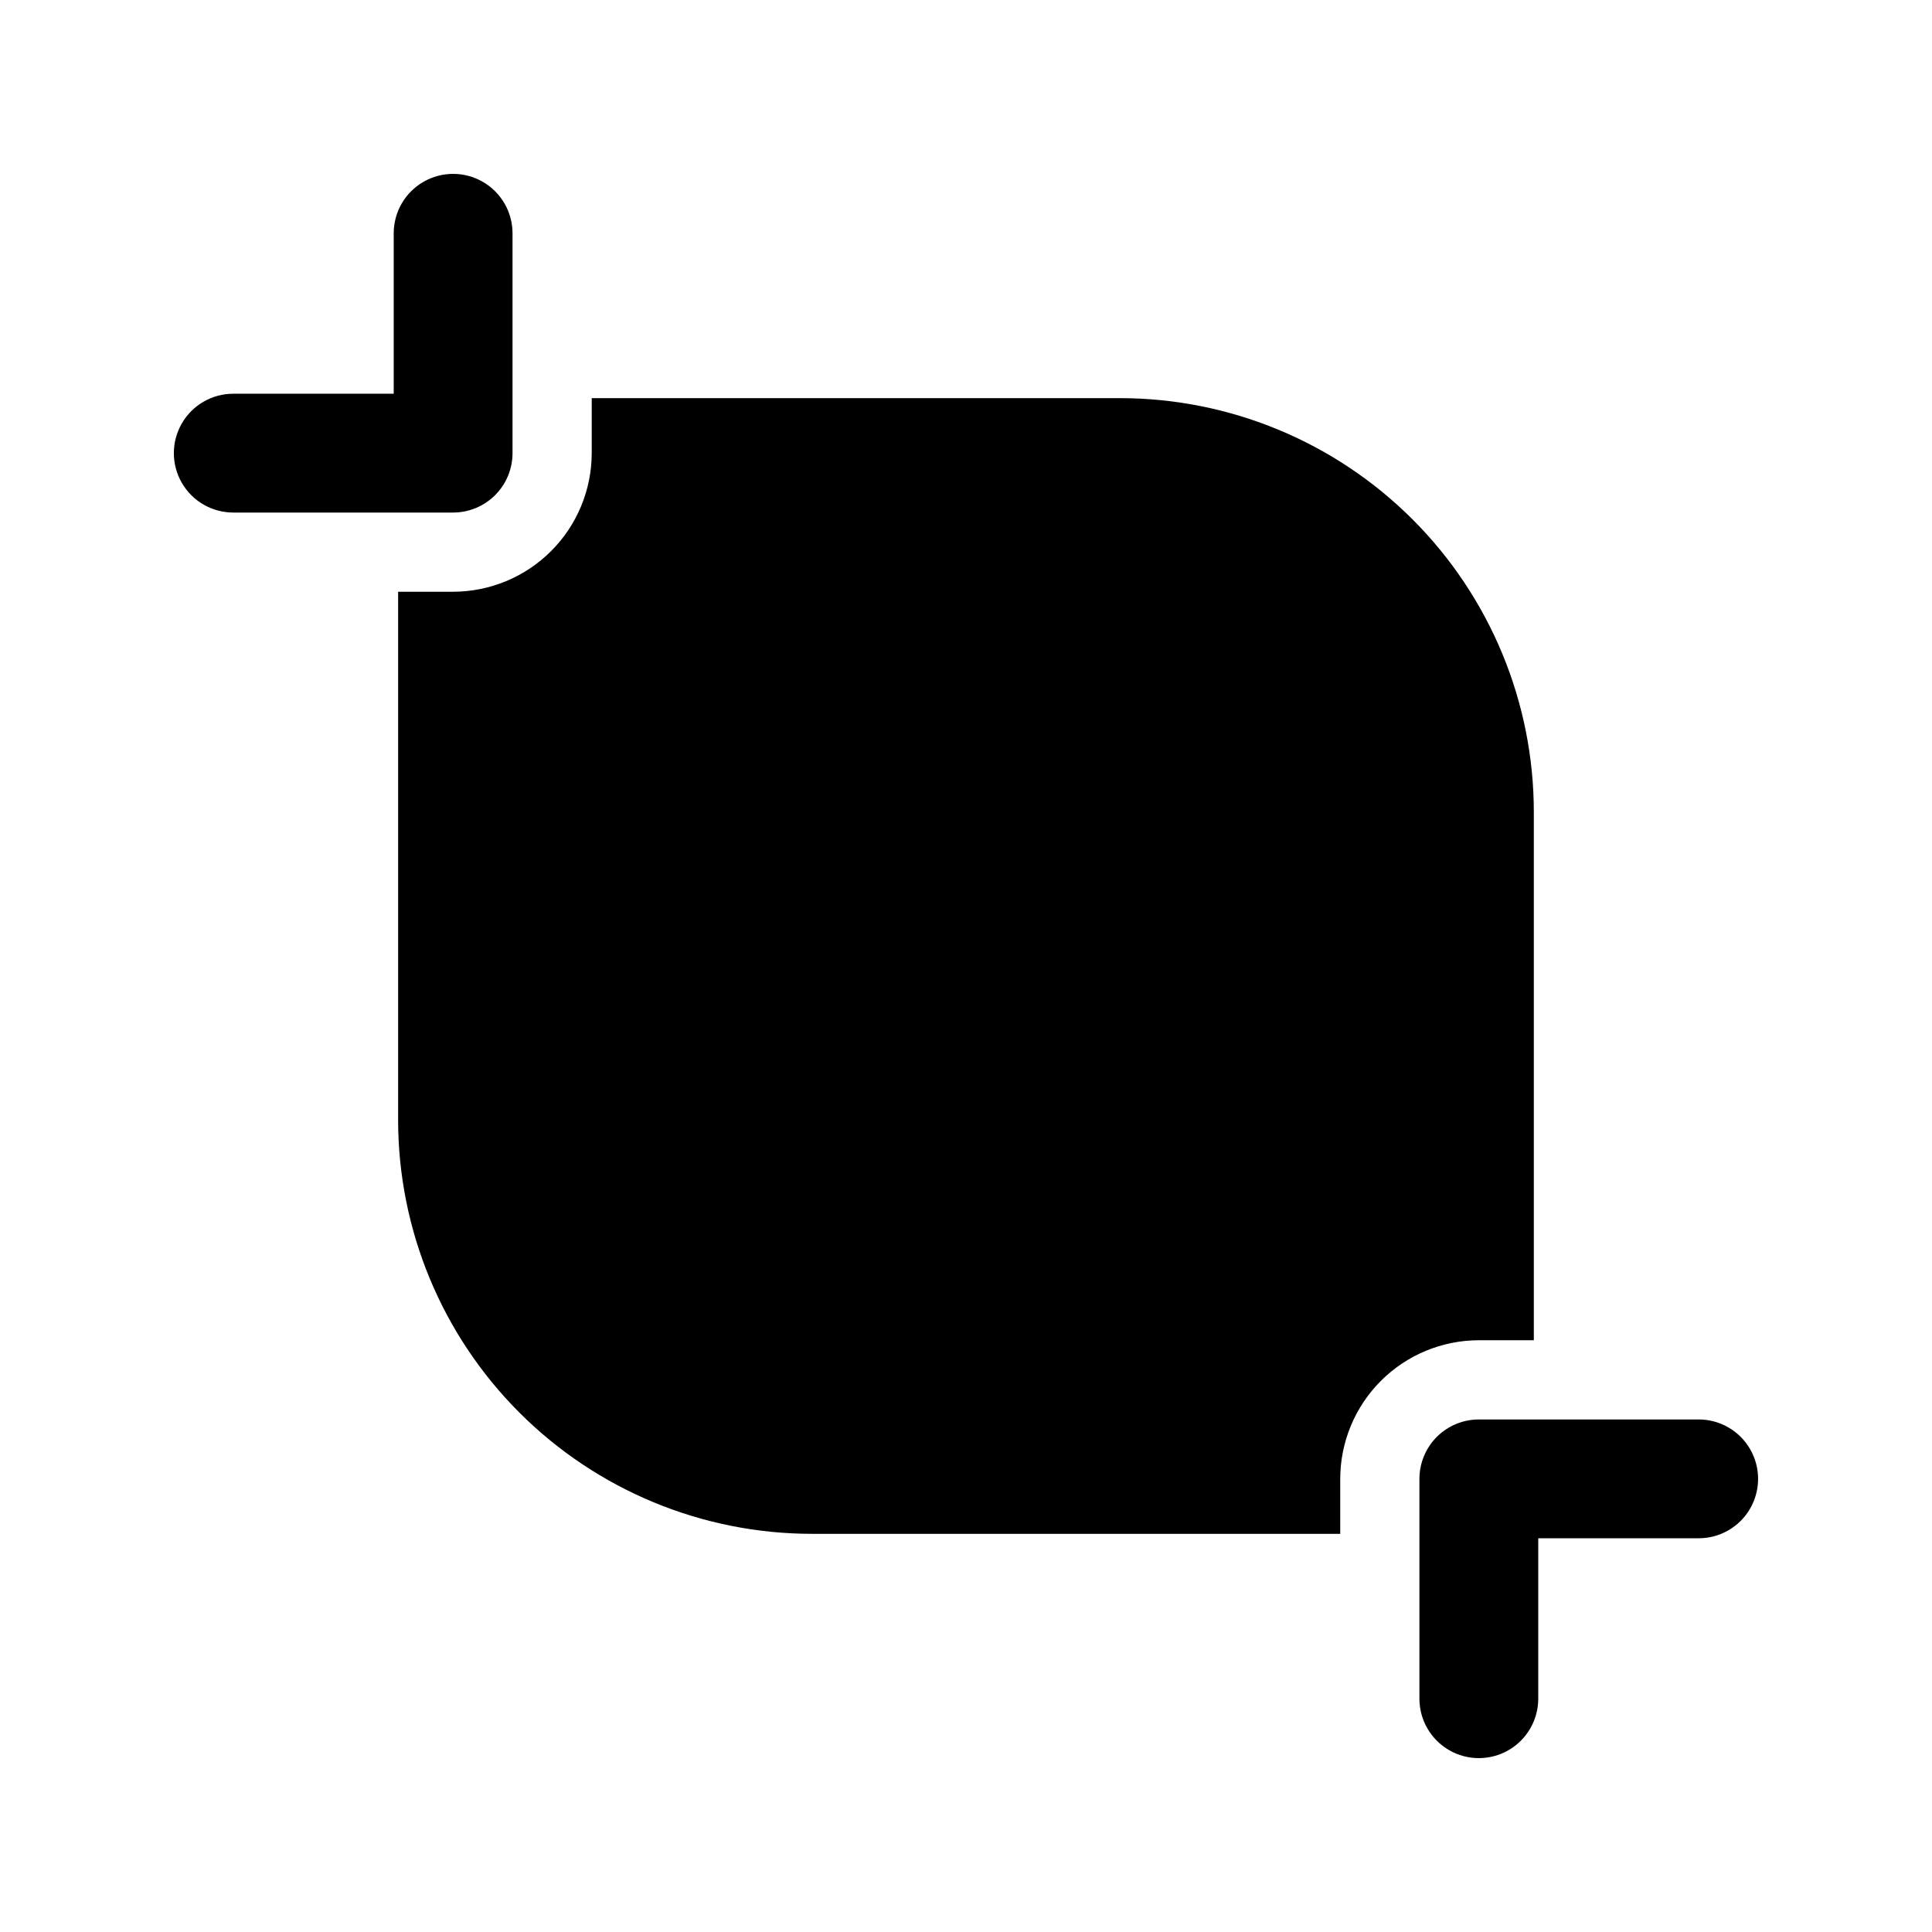
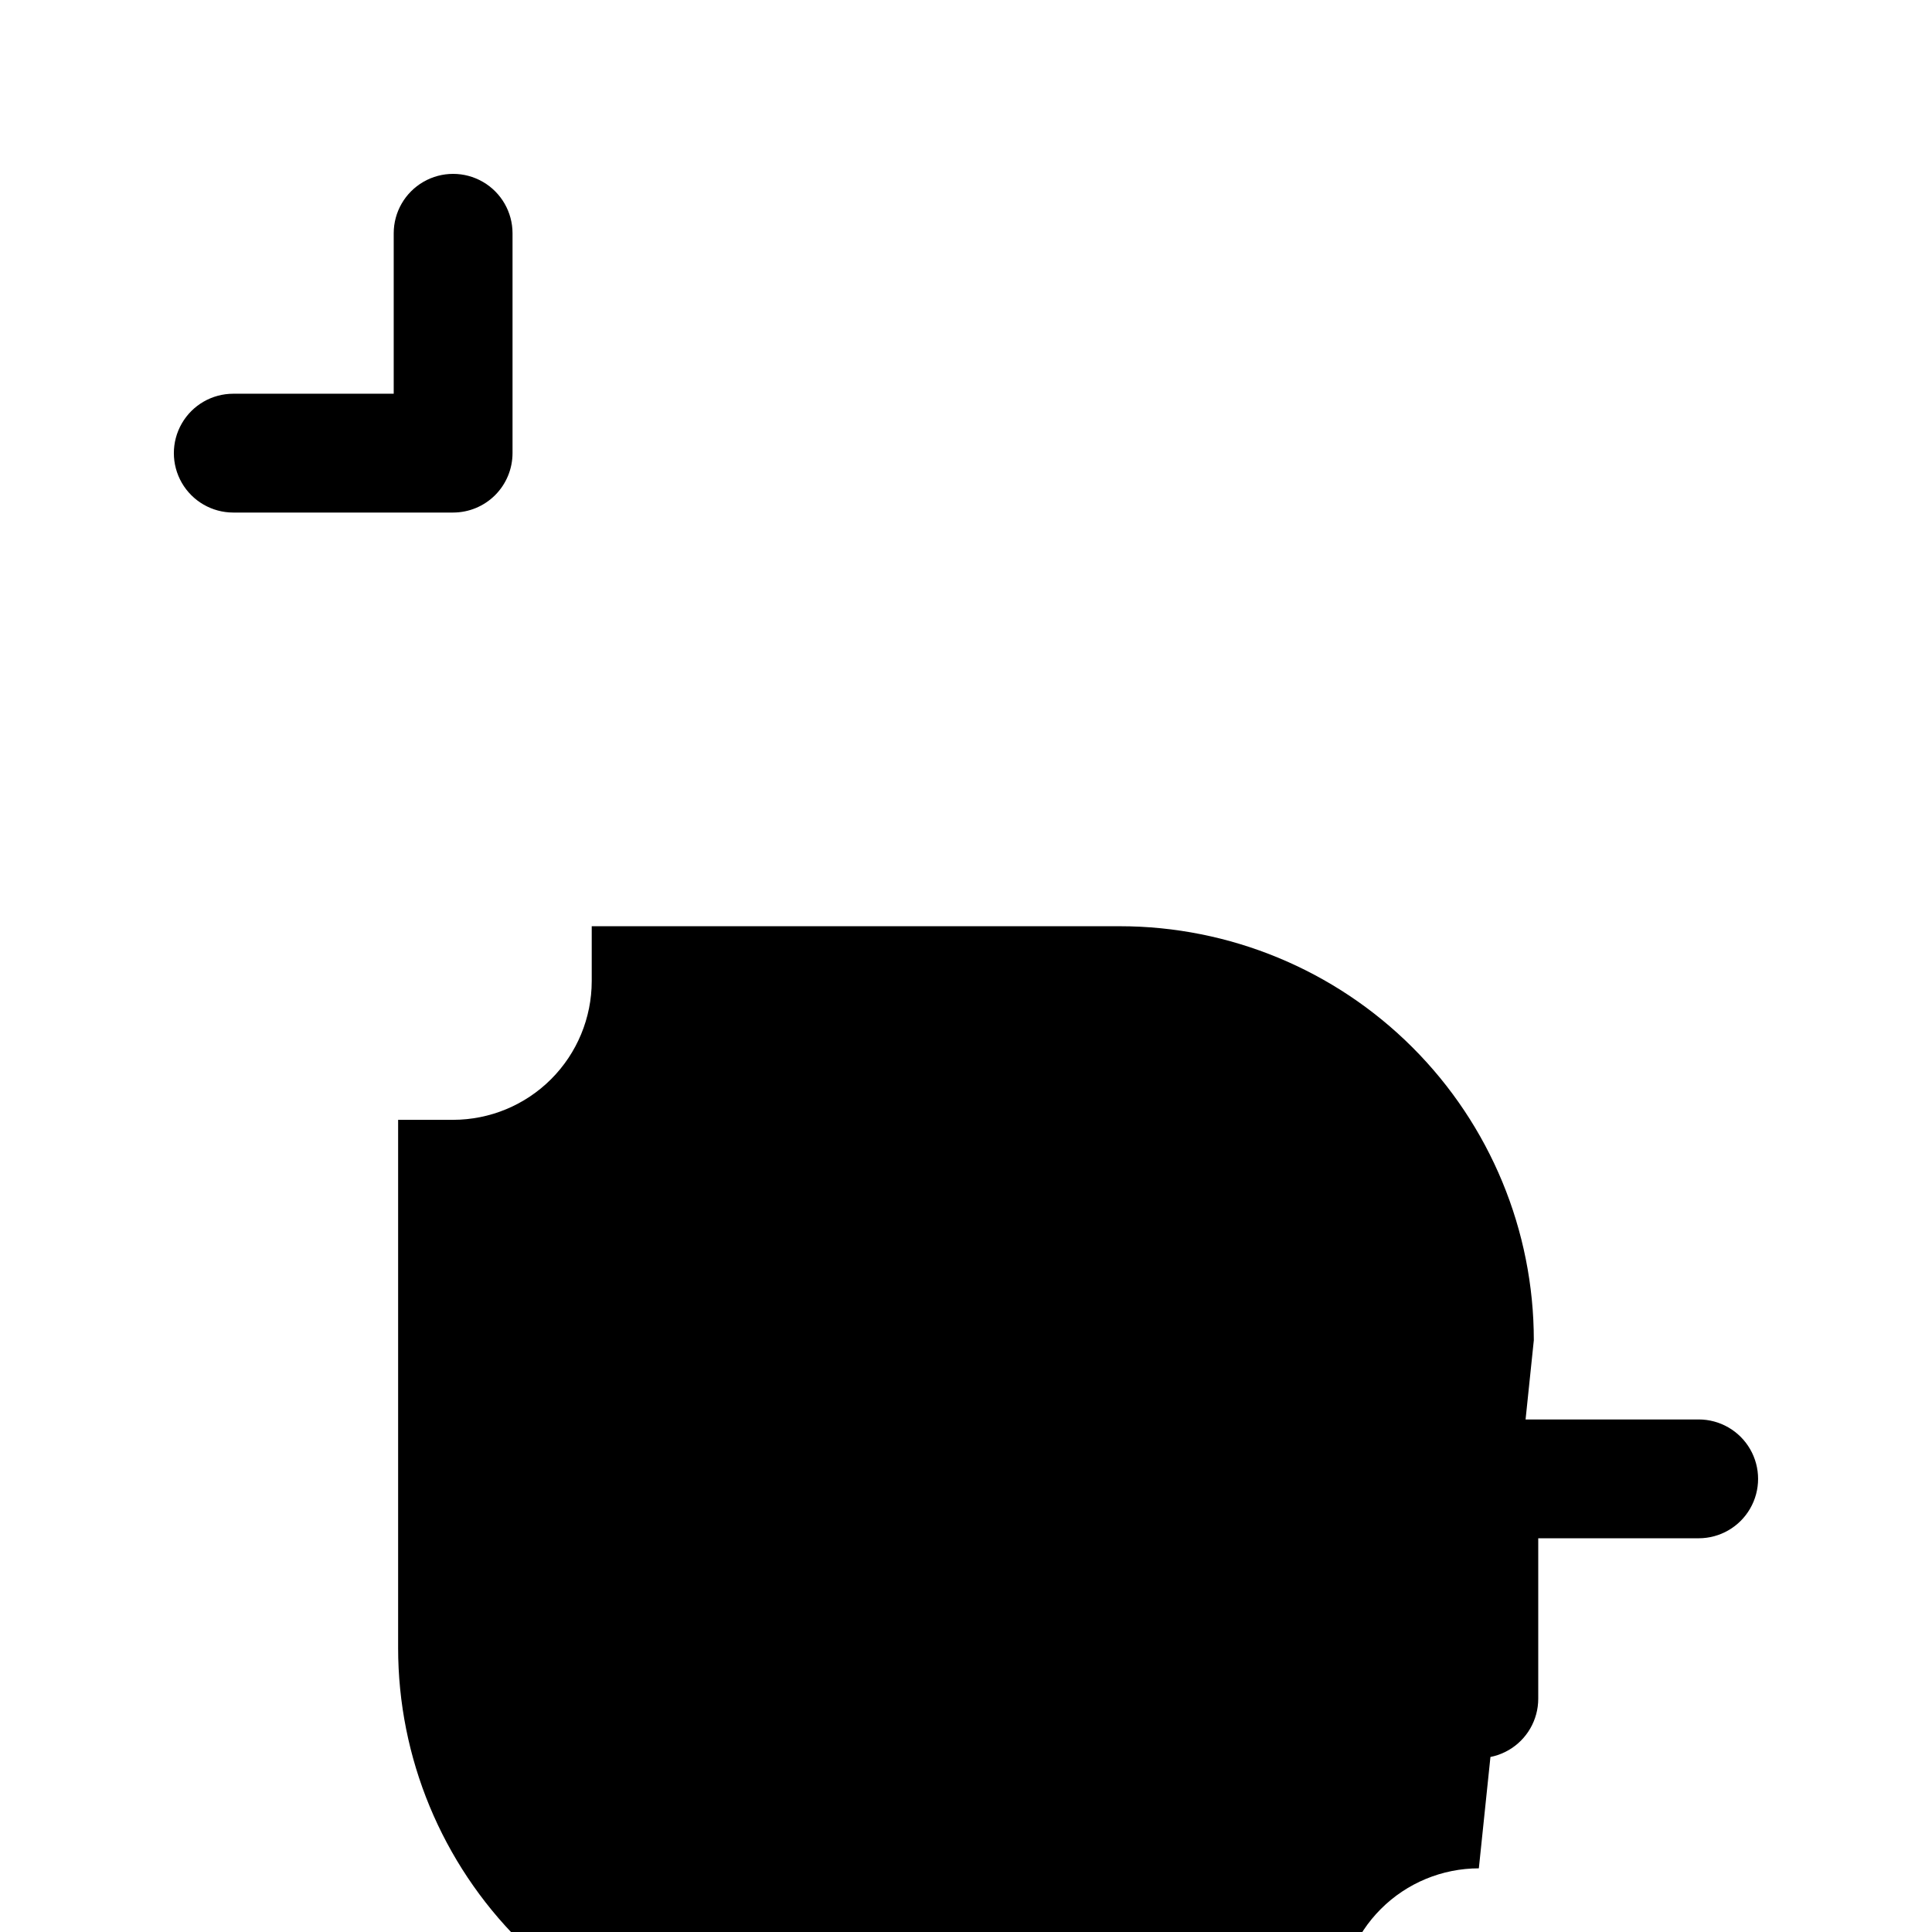
<svg xmlns="http://www.w3.org/2000/svg" fill="#000000" width="800px" height="800px" version="1.1" viewBox="144 144 512 512">
-   <path d="m264.08 279.83h-58.262c-5.625 0-10.82-3-13.633-7.871-2.812-4.875-2.812-10.875 0-15.746 2.812-4.871 8.008-7.871 13.633-7.871h42.52v-42.52c0-5.625 3-10.82 7.871-13.633 4.871-2.812 10.871-2.812 15.746 0 4.871 2.812 7.871 8.008 7.871 13.633v58.262c-0.004 4.176-1.66 8.18-4.613 11.133s-6.957 4.609-11.133 4.613zm330.09 240.34h-58.262c-4.176 0.004-8.18 1.664-11.133 4.613-2.949 2.953-4.609 6.957-4.613 11.133v58.262c0 5.625 3.004 10.82 7.875 13.633 4.871 2.812 10.871 2.812 15.742 0s7.871-8.008 7.871-13.633v-42.52h42.52c5.625 0 10.82-3 13.633-7.871s2.812-10.871 0-15.742c-2.812-4.871-8.008-7.875-13.633-7.875zm-43.691-20.992v-139.95c0-29.102-11.559-57.008-32.133-77.582-20.578-20.578-48.484-32.137-77.582-32.137h-139.95v14.57c-0.012 9.742-3.887 19.078-10.773 25.965s-16.223 10.762-25.965 10.773h-14.57v139.95c0 29.098 11.559 57.004 32.137 77.582 20.574 20.574 48.48 32.133 77.582 32.133h139.95v-14.57c0.012-9.738 3.883-19.078 10.77-25.965s16.227-10.758 25.965-10.77z" />
+   <path d="m264.08 279.83h-58.262c-5.625 0-10.82-3-13.633-7.871-2.812-4.875-2.812-10.875 0-15.746 2.812-4.871 8.008-7.871 13.633-7.871h42.52v-42.52c0-5.625 3-10.82 7.871-13.633 4.871-2.812 10.871-2.812 15.746 0 4.871 2.812 7.871 8.008 7.871 13.633v58.262c-0.004 4.176-1.66 8.18-4.613 11.133s-6.957 4.609-11.133 4.613zm330.09 240.34h-58.262c-4.176 0.004-8.18 1.664-11.133 4.613-2.949 2.953-4.609 6.957-4.613 11.133v58.262c0 5.625 3.004 10.82 7.875 13.633 4.871 2.812 10.871 2.812 15.742 0s7.871-8.008 7.871-13.633v-42.52h42.52c5.625 0 10.82-3 13.633-7.871s2.812-10.871 0-15.742c-2.812-4.871-8.008-7.875-13.633-7.875zm-43.691-20.992c0-29.102-11.559-57.008-32.133-77.582-20.578-20.578-48.484-32.137-77.582-32.137h-139.95v14.57c-0.012 9.742-3.887 19.078-10.773 25.965s-16.223 10.762-25.965 10.773h-14.57v139.95c0 29.098 11.559 57.004 32.137 77.582 20.574 20.574 48.48 32.133 77.582 32.133h139.95v-14.57c0.012-9.738 3.883-19.078 10.77-25.965s16.227-10.758 25.965-10.77z" />
</svg>